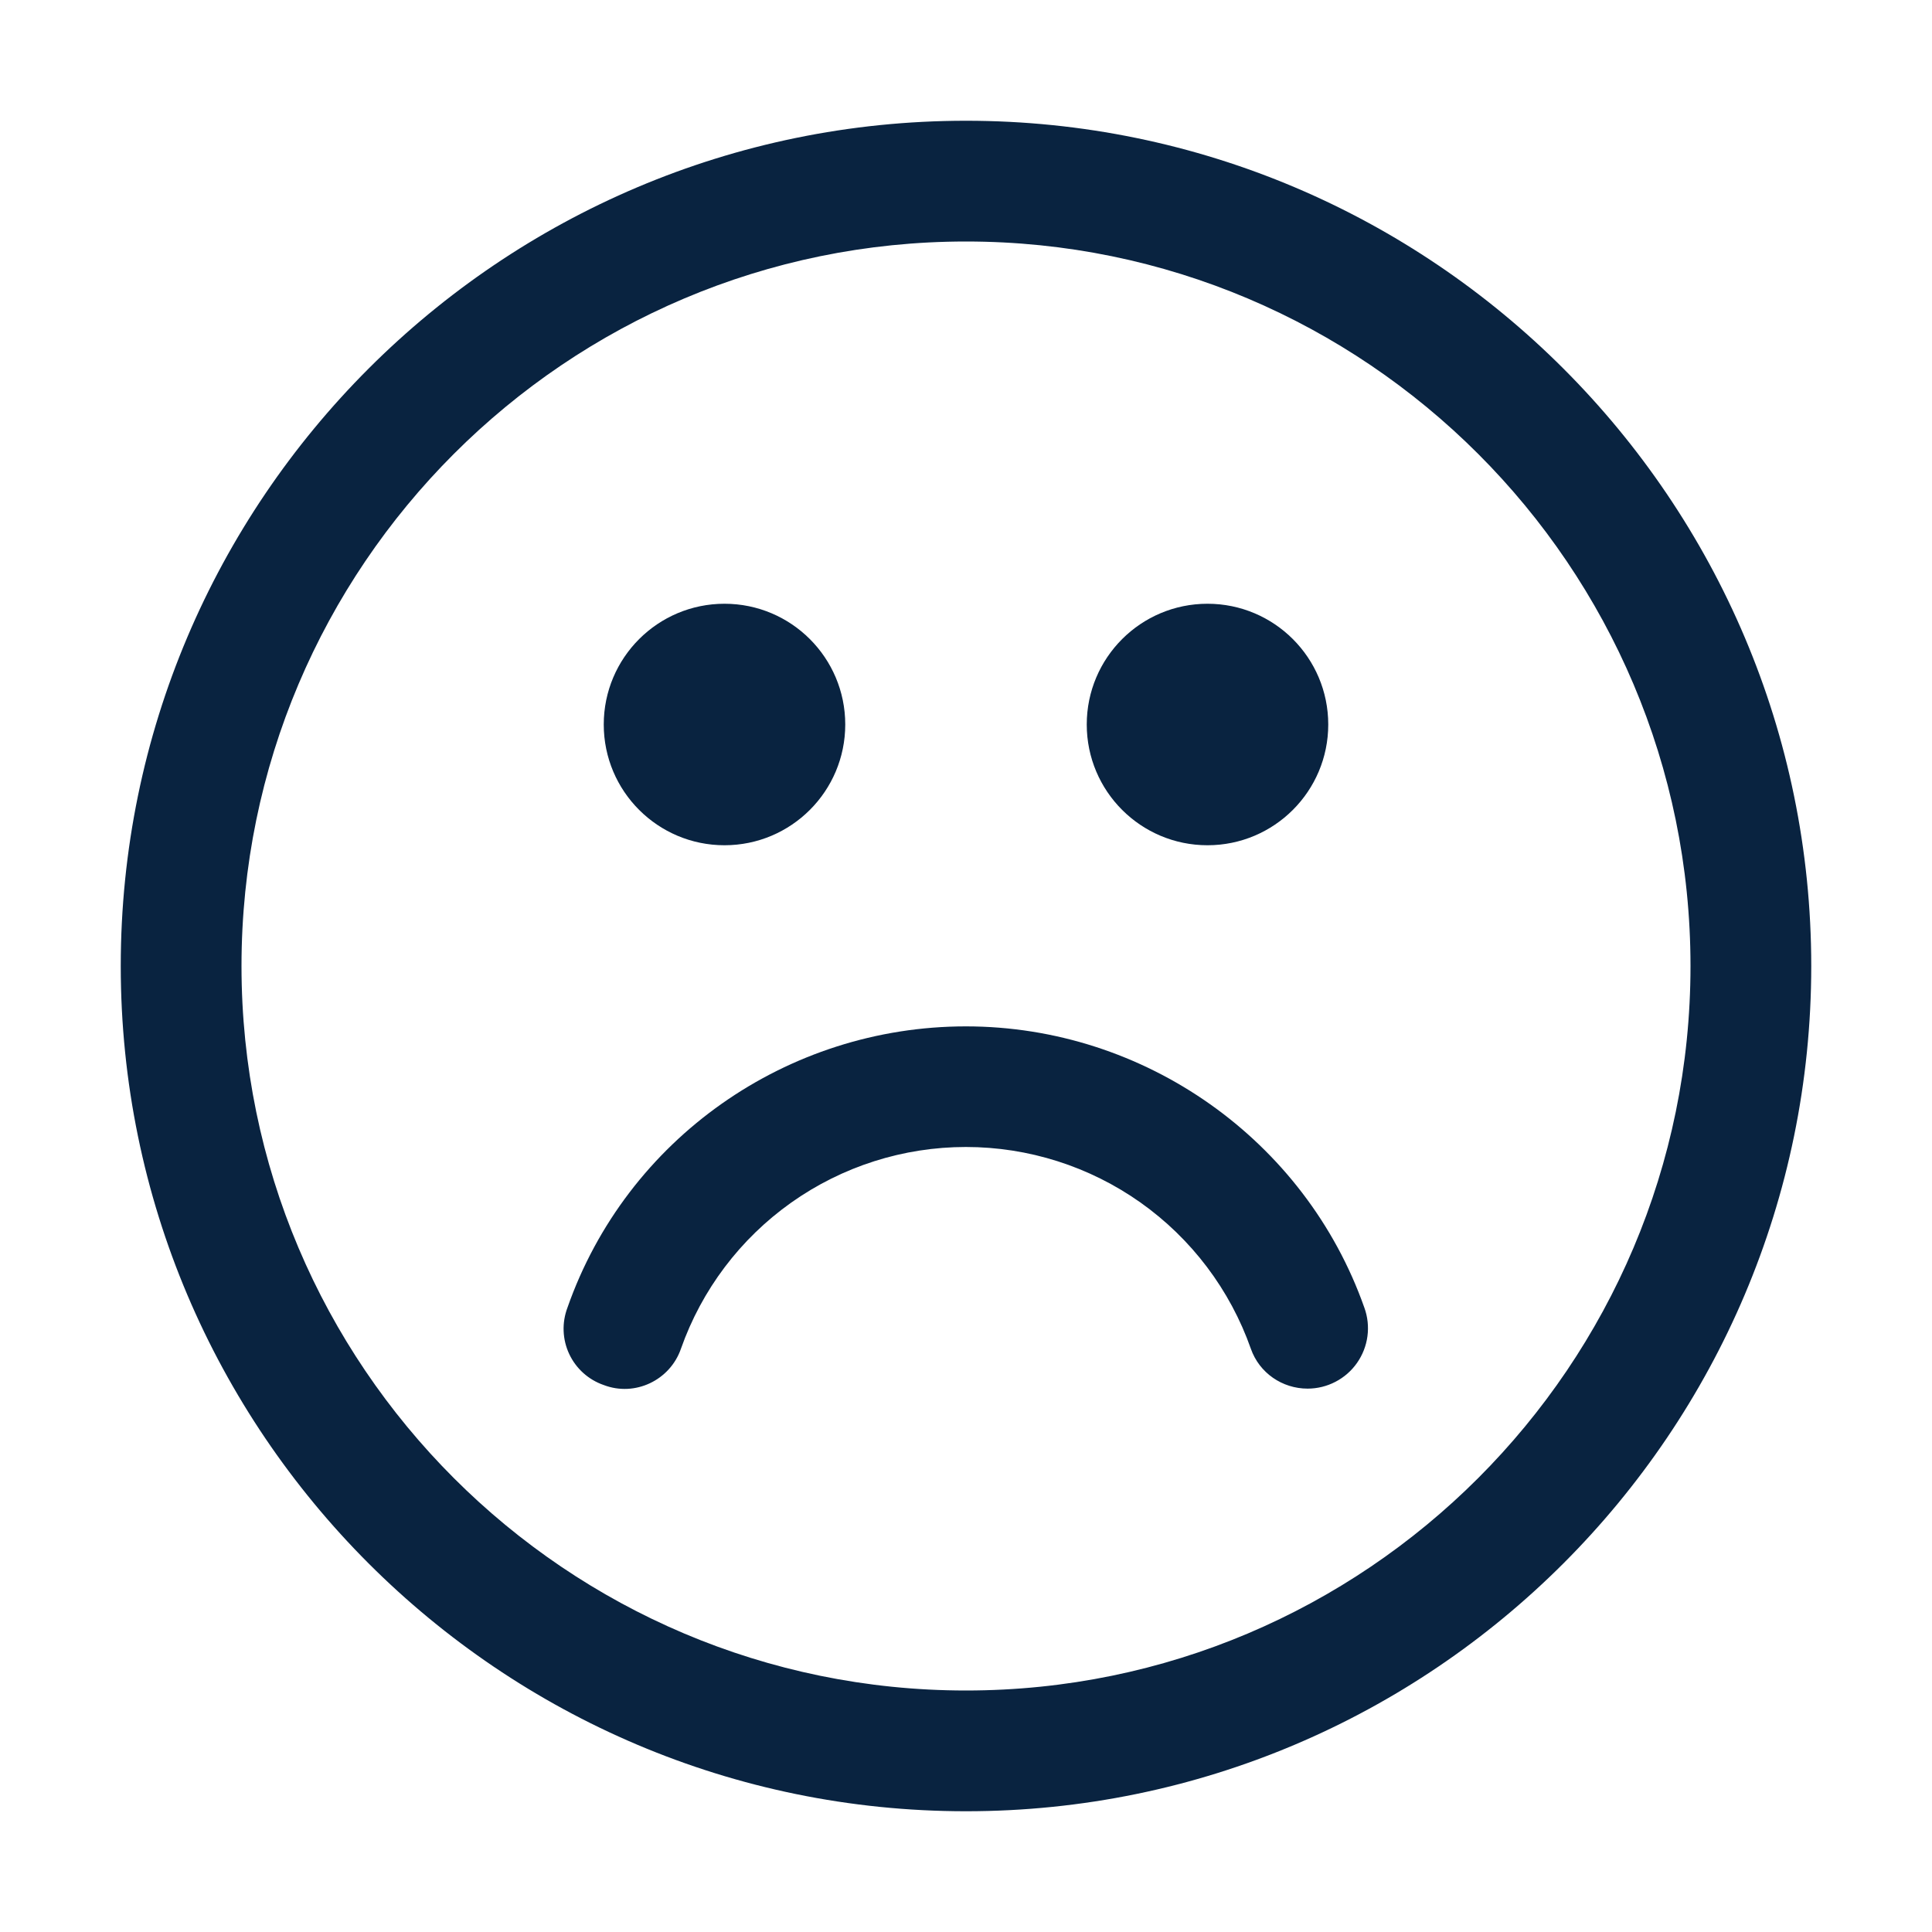
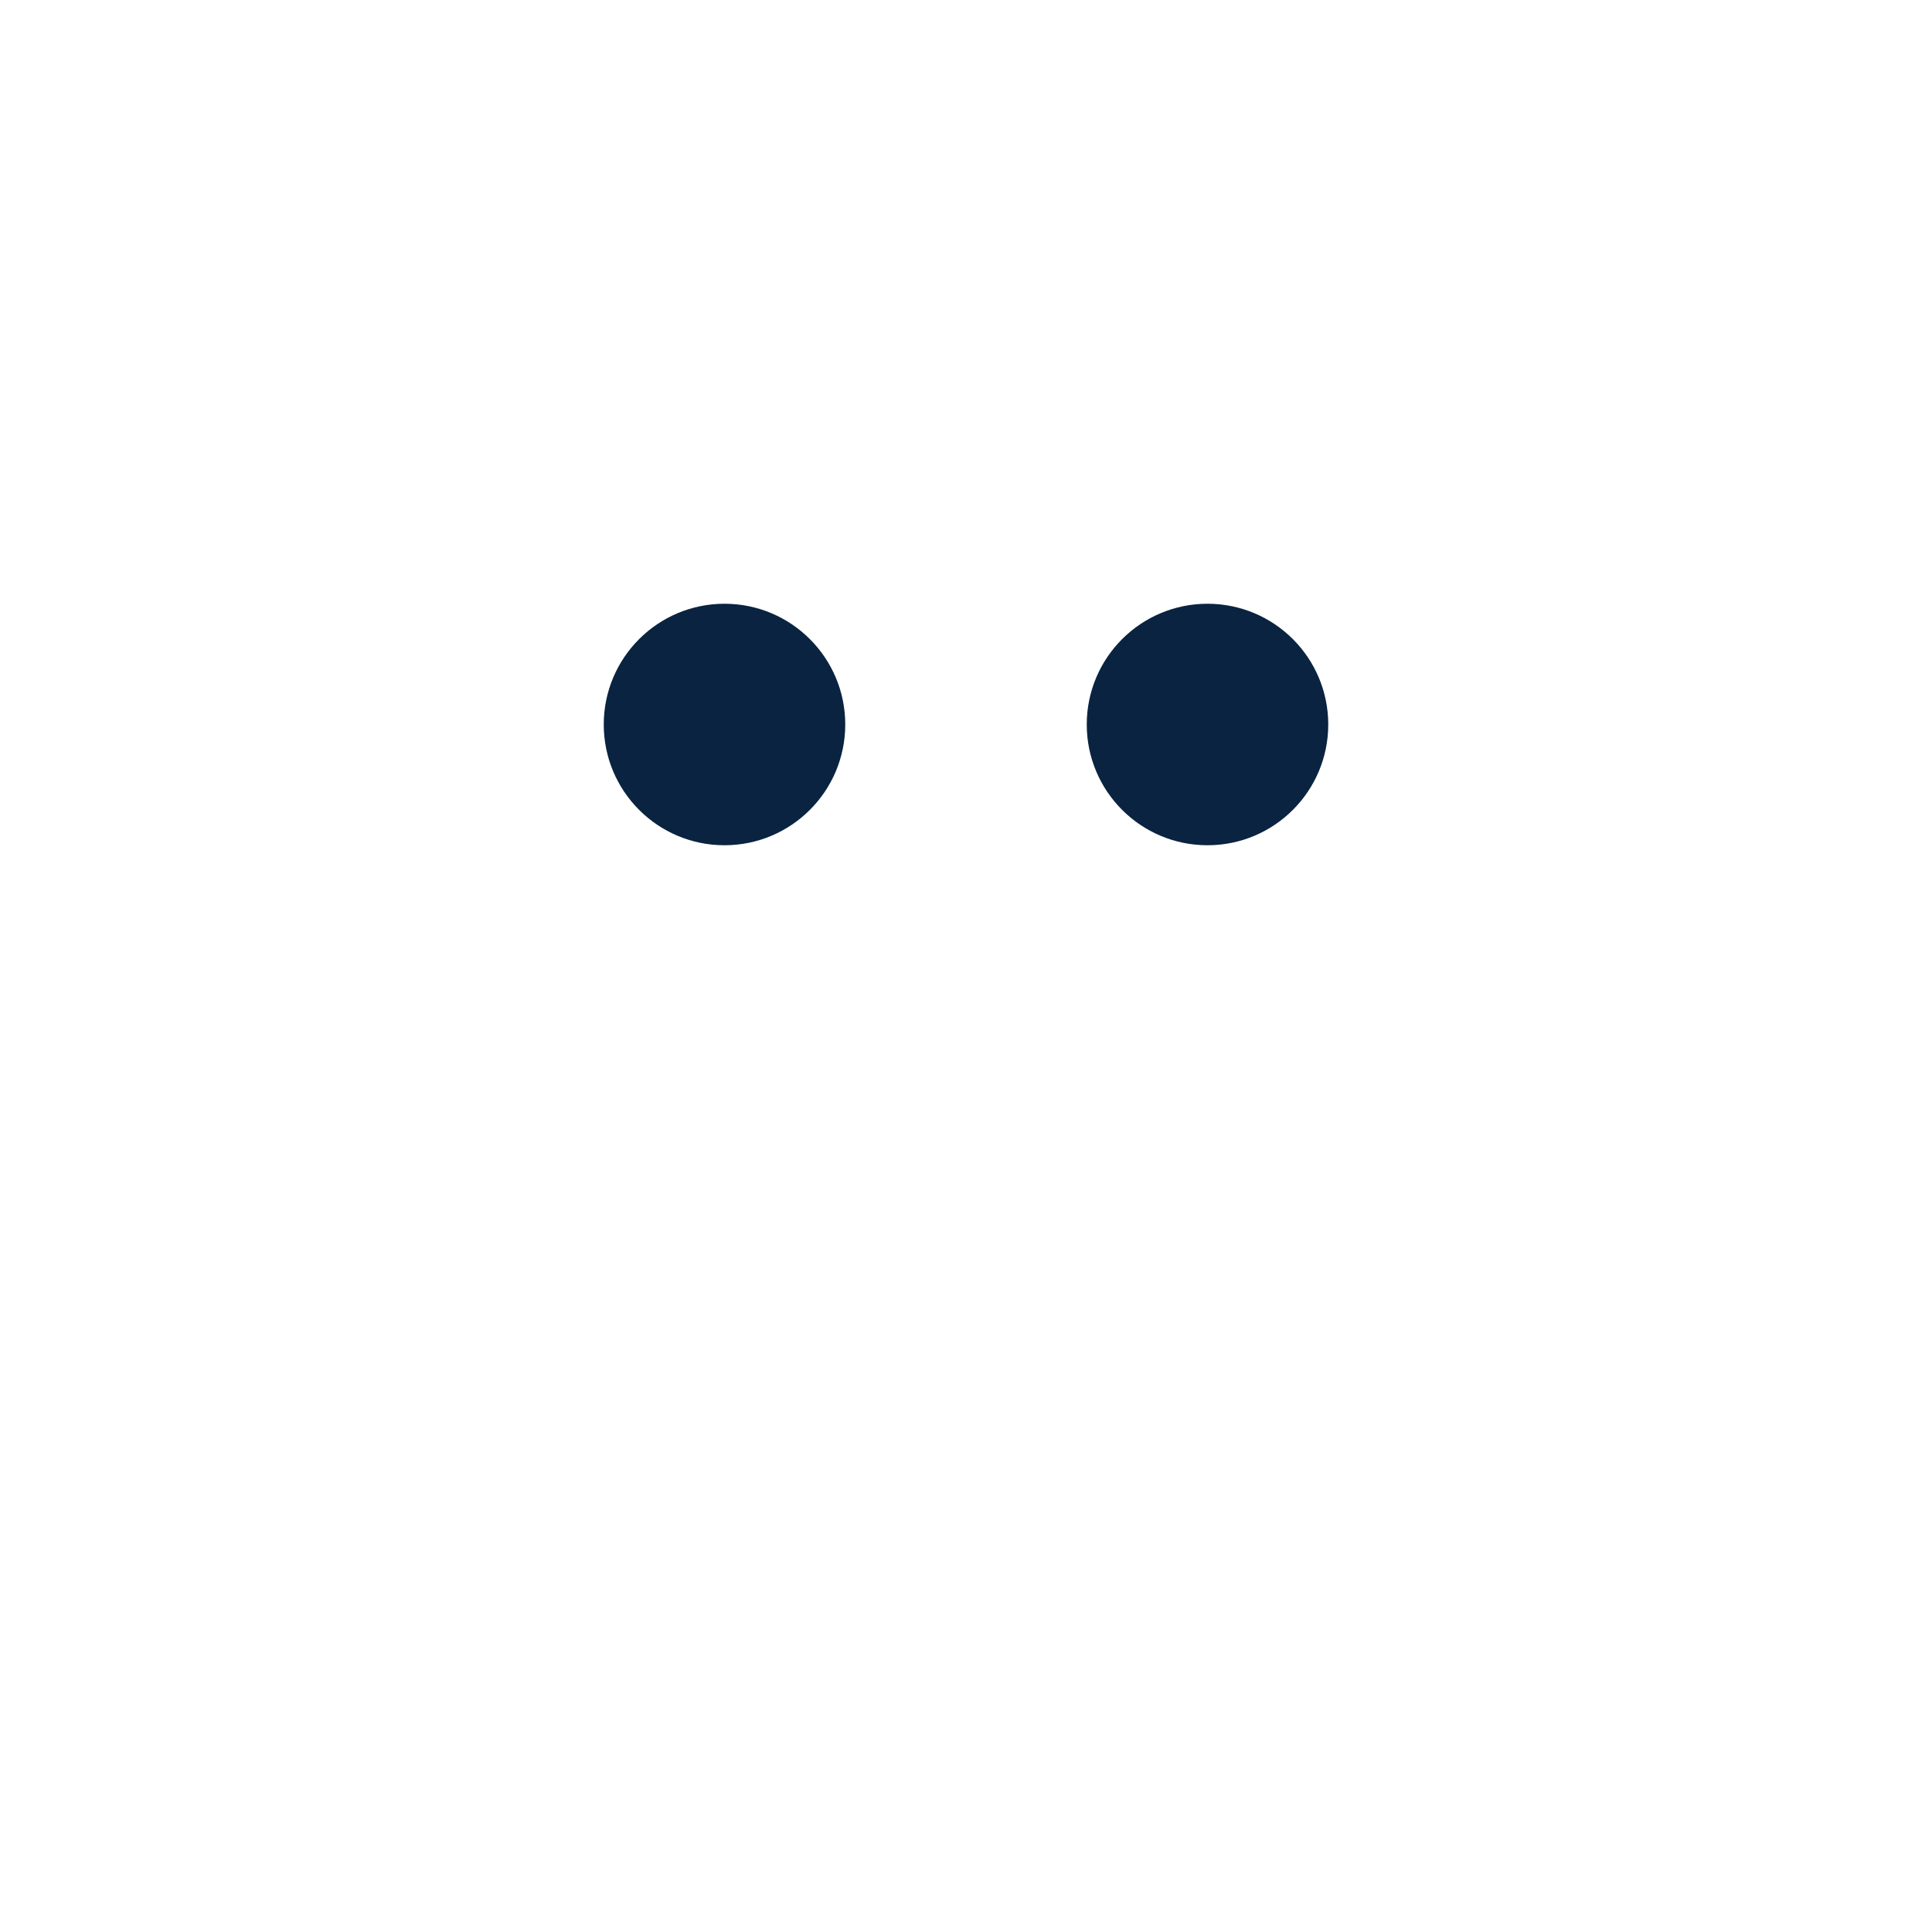
<svg xmlns="http://www.w3.org/2000/svg" width="56" height="56" viewBox="0 0 56 56" fill="none">
  <g id="formkit:sad">
    <path id="Vector" d="M21 24.5C22.933 24.5 24.5 22.933 24.5 21C24.5 19.067 22.933 17.5 21 17.5C19.067 17.5 17.5 19.067 17.5 21C17.5 22.933 19.067 24.5 21 24.5Z" fill="#092340" />
    <path id="Vector_2" d="M35 24.5C36.933 24.5 38.5 22.933 38.5 21C38.5 19.067 36.933 17.5 35 17.5C33.067 17.5 31.5 19.067 31.5 21C31.5 22.933 33.067 24.5 35 24.5Z" fill="#092340" />
-     <path id="Vector_3" d="M28 52.5C14.49 52.5 3.5 41.51 3.5 28C3.5 14.49 14.49 3.5 28 3.5C41.51 3.5 52.5 14.49 52.5 28C52.5 41.51 41.51 52.5 28 52.5ZM28 7C16.415 7 7 16.415 7 28C7 39.585 16.415 49 28 49C39.585 49 49 39.585 49 28C49 16.415 39.585 7 28 7Z" fill="#092340" />
-     <path id="Vector_4" d="M37.902 40.25C37.167 40.25 36.502 39.795 36.257 39.095C35.655 37.385 34.537 35.904 33.058 34.856C31.578 33.809 29.81 33.246 27.997 33.246C26.184 33.246 24.416 33.809 22.937 34.856C21.457 35.904 20.339 37.385 19.737 39.095C19.422 40.005 18.407 40.495 17.497 40.145C17.279 40.07 17.079 39.951 16.907 39.797C16.736 39.643 16.597 39.456 16.499 39.247C16.401 39.038 16.346 38.812 16.337 38.581C16.328 38.351 16.366 38.121 16.447 37.905C18.162 33.005 22.817 29.75 27.997 29.75C33.177 29.75 37.832 33.04 39.547 37.905C39.643 38.169 39.673 38.453 39.636 38.731C39.599 39.01 39.495 39.275 39.334 39.505C39.173 39.735 38.958 39.923 38.709 40.052C38.46 40.182 38.183 40.25 37.902 40.25Z" fill="#092340" />
  </g>
</svg>